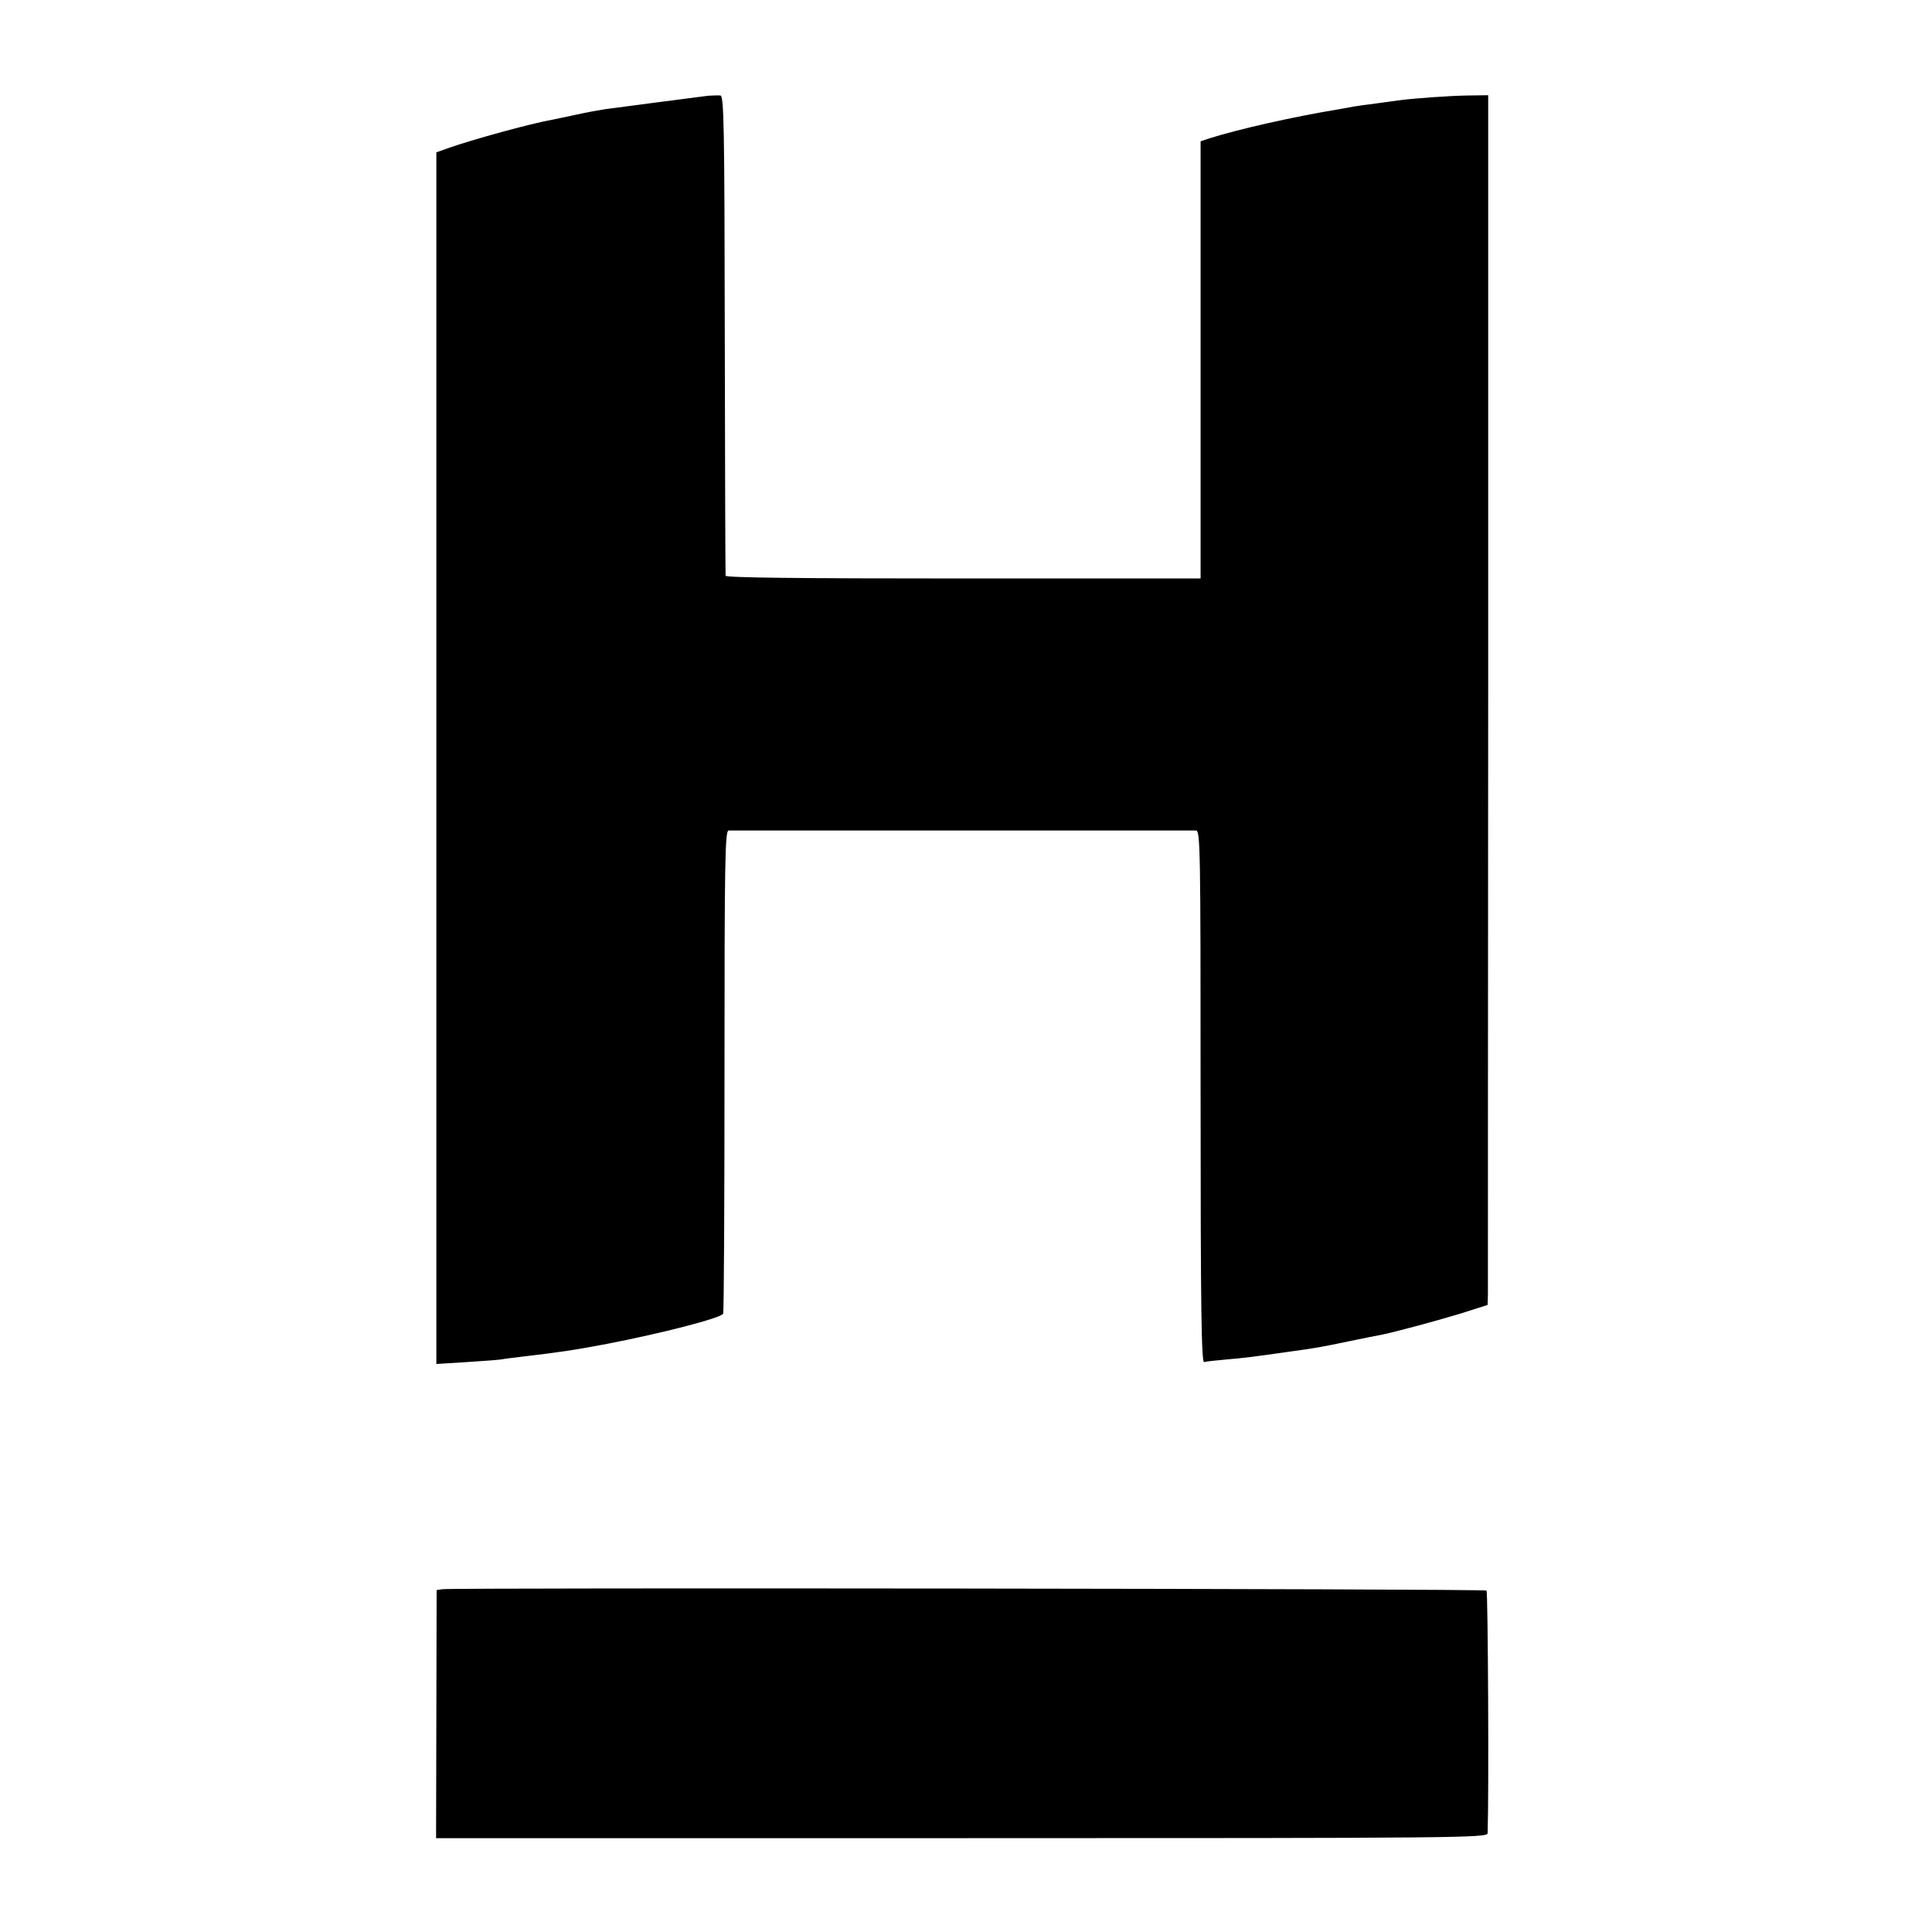
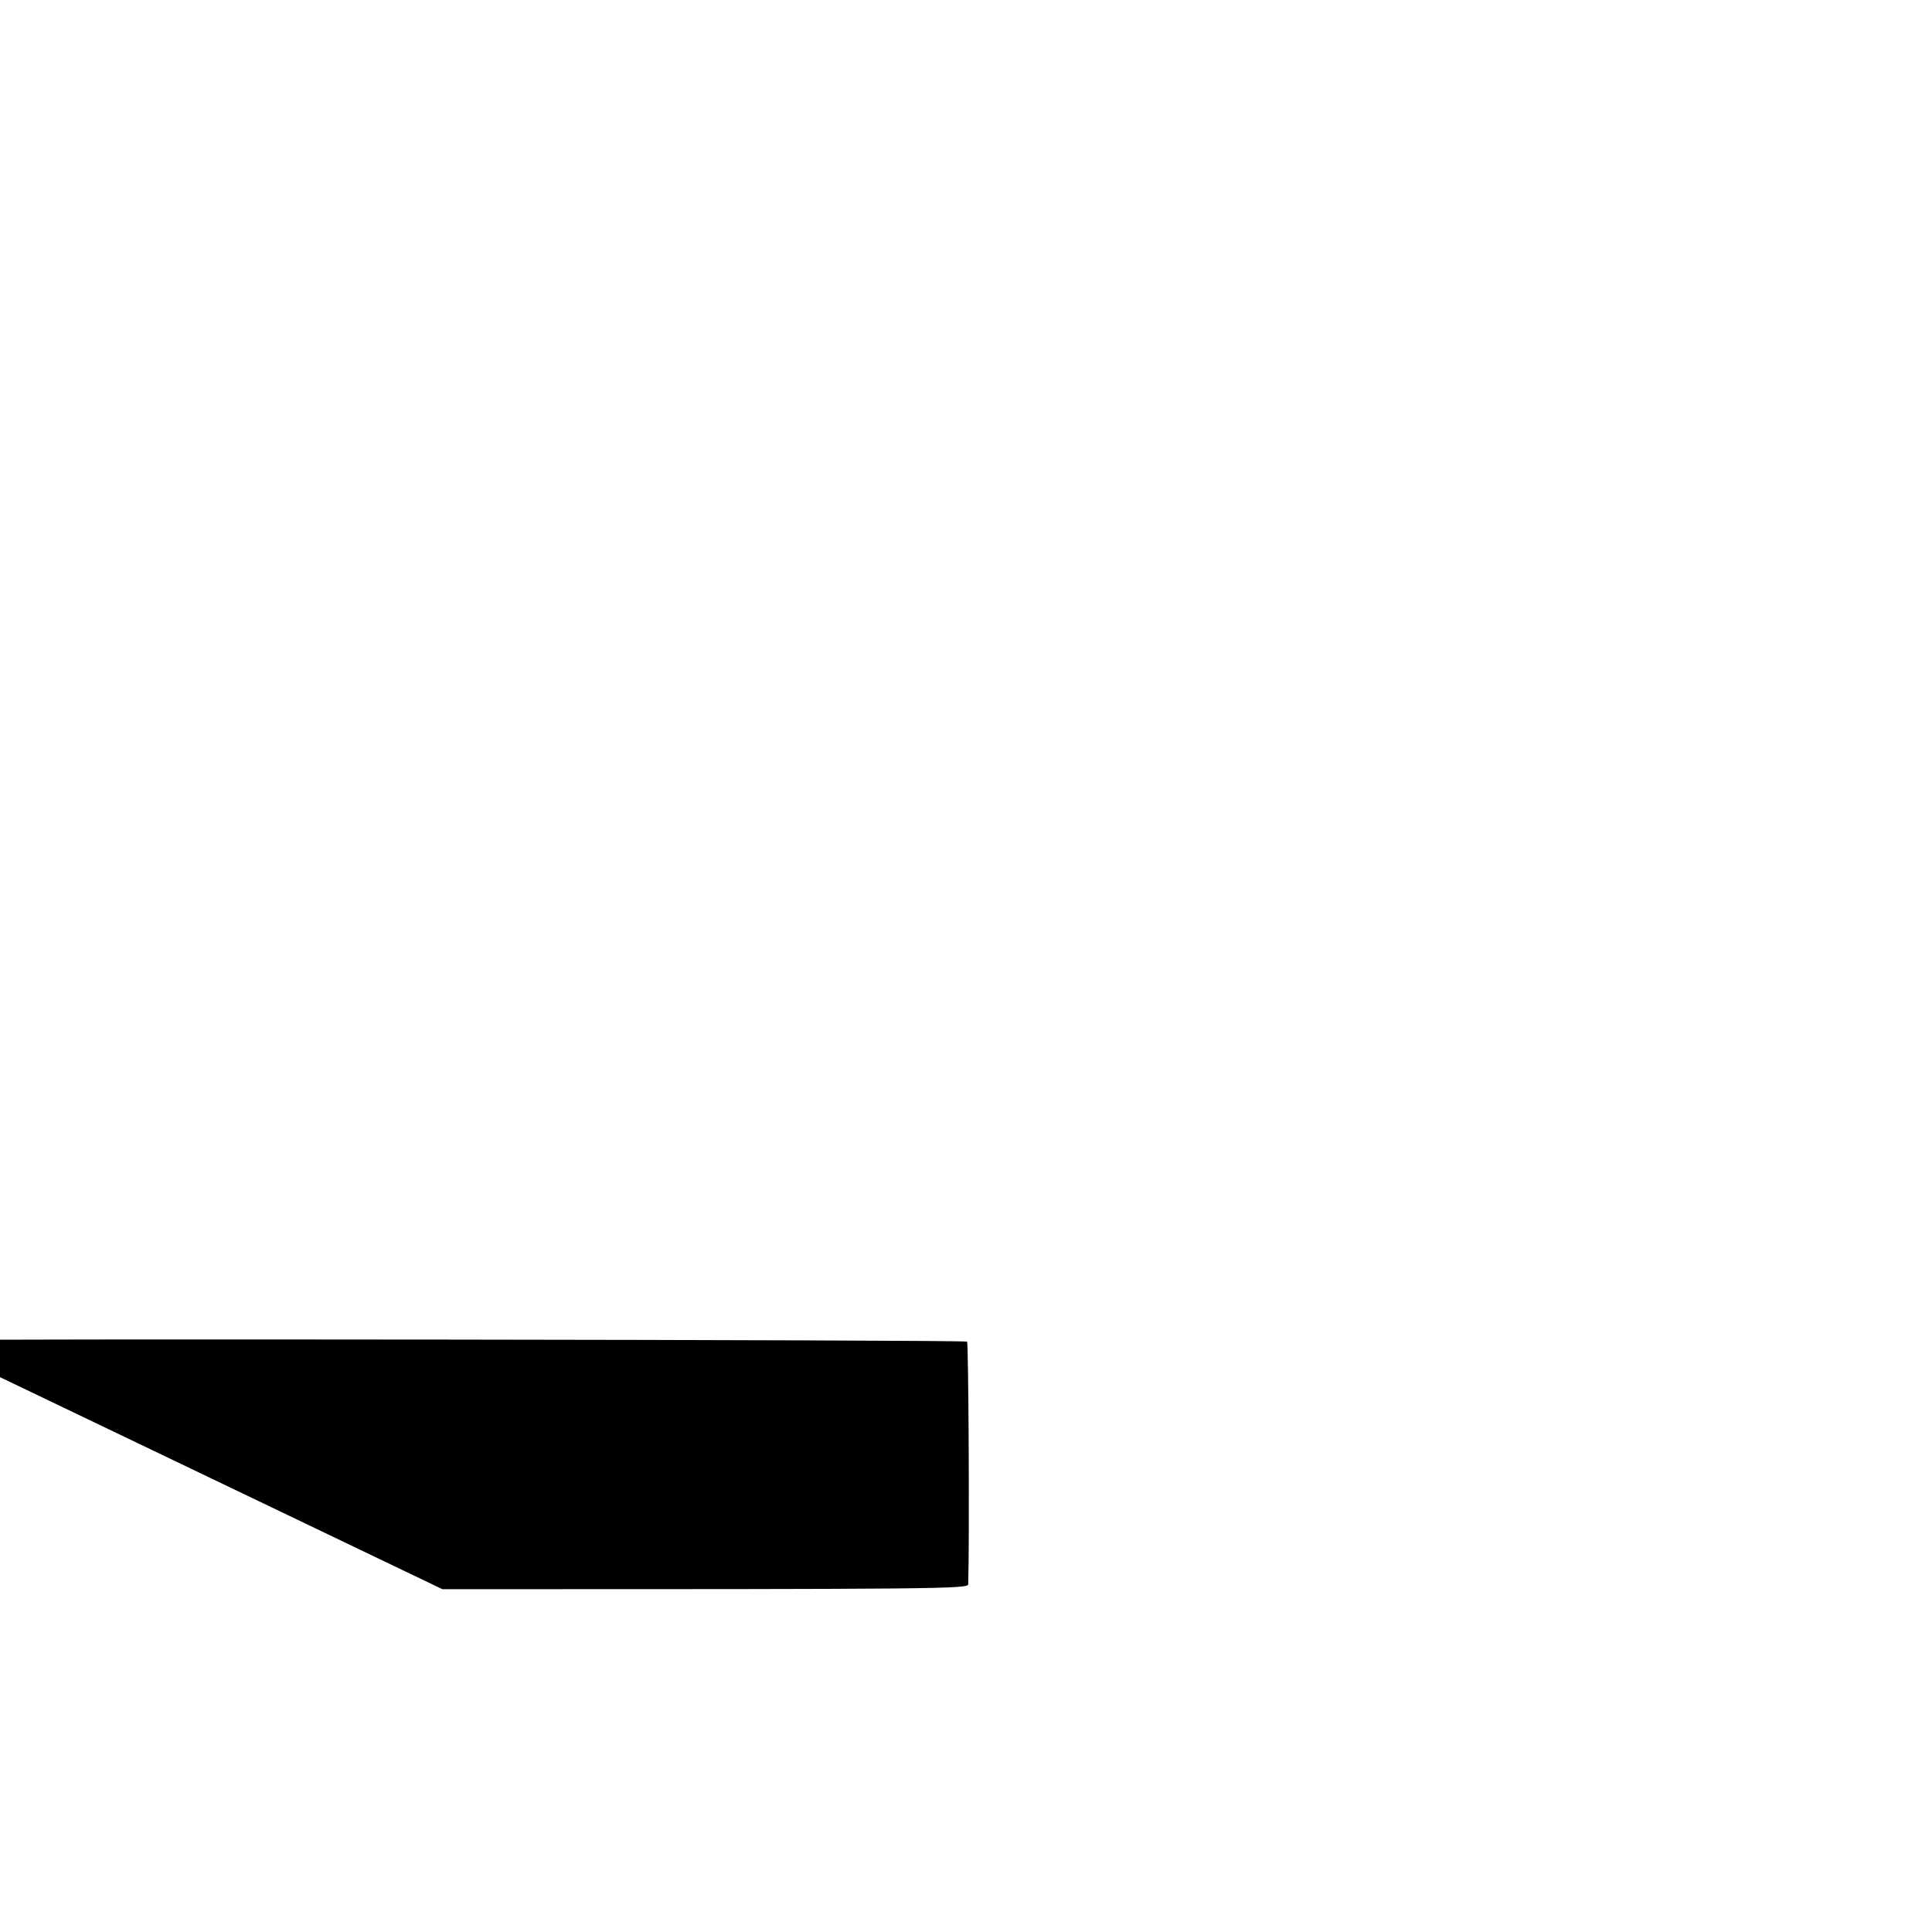
<svg xmlns="http://www.w3.org/2000/svg" version="1.0" width="700pt" height="700pt" viewBox="0 0 700 700" preserveAspectRatio="xMidYMid meet">
  <g transform="translate(0,700) scale(0.1,-0.1)" fill="#000000" stroke="none">
-     <path d="M2565 6653 c-32 -4 -317 -41 -375 -49 -19 -3 -64 -11 -100 -19 -36 -8 -76 -16 -90 -19 -75 -13 -290 -72 -377 -103 l-42 -15 0 -2195 0 -2195 111 7 c61 4 118 8 127 10 9 2 44 6 76 10 128 15 184 23 305 46 201 39 410 93 420 109 3 5 5 400 5 879 0 767 2 871 15 872 21 0 1671 0 1693 0 16 -1 17 -54 17 -966 0 -767 3 -964 13 -960 6 2 41 6 77 9 71 6 108 11 220 27 110 15 126 18 231 40 52 11 104 21 115 23 49 10 198 50 287 77 l97 31 1 41 c0 23 0 1010 1 2192 l0 2150 -74 -1 c-64 -1 -196 -10 -253 -18 -11 -2 -47 -6 -80 -11 -33 -4 -69 -9 -80 -11 -11 -2 -36 -7 -55 -10 -170 -28 -366 -73 -467 -105 l-33 -11 0 -792 0 -792 -860 0 c-604 0 -860 3 -861 10 -1 6 -2 400 -3 875 -1 760 -3 864 -16 865 -8 1 -28 0 -45 -1z" />
-     <path d="M1603 1242 l-21 -3 -1 -450 -1 -449 1905 0 c1807 0 1905 1 1905 18 5 160 1 874 -4 879 -6 7 -3738 11 -3783 5z" />
+     <path d="M1603 1242 c1807 0 1905 1 1905 18 5 160 1 874 -4 879 -6 7 -3738 11 -3783 5z" />
  </g>
</svg>